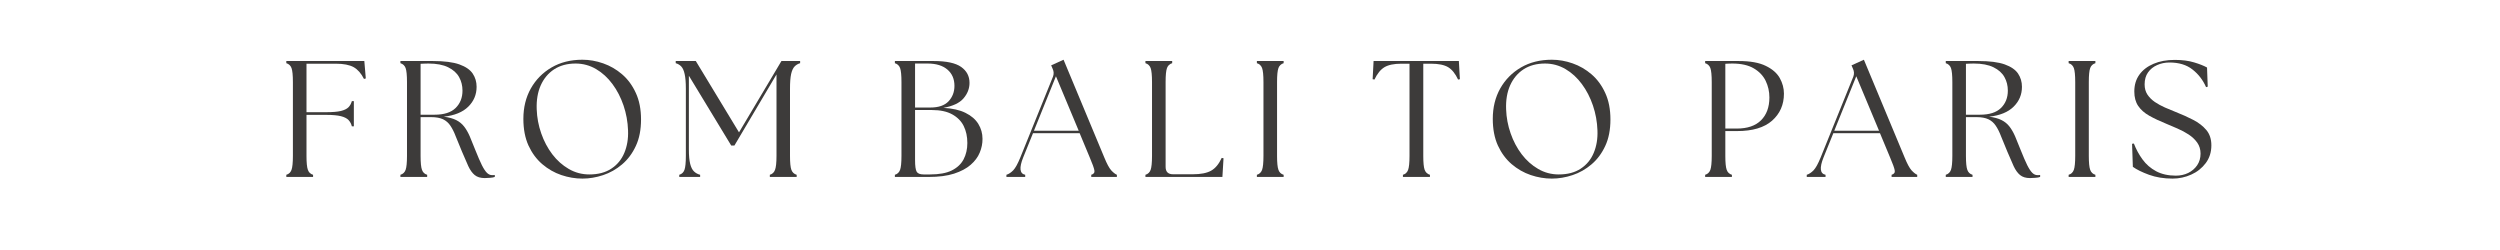
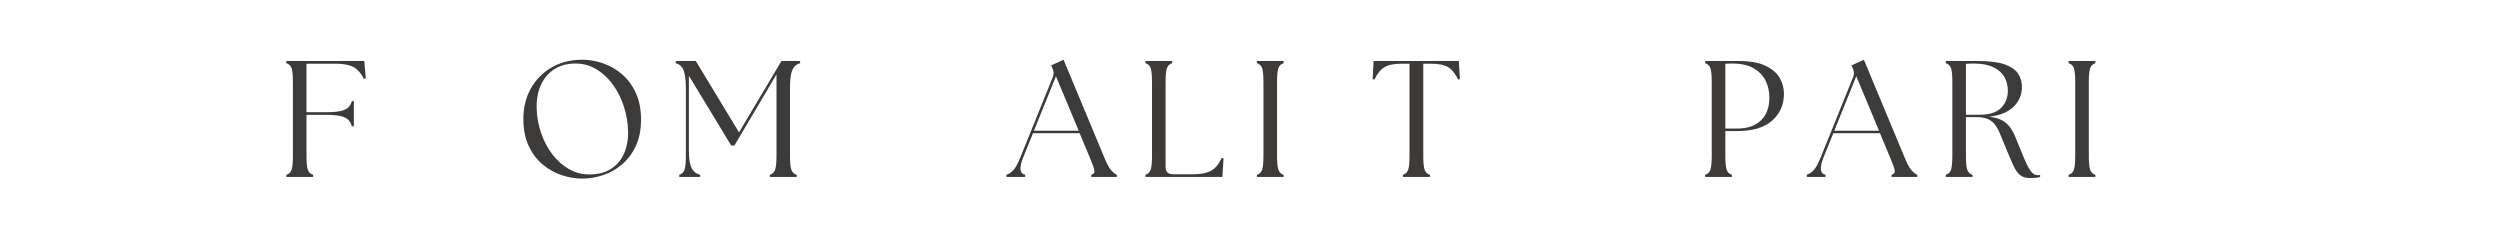
<svg xmlns="http://www.w3.org/2000/svg" version="1.0" preserveAspectRatio="xMidYMid meet" height="50" viewBox="0 0 375.12 45.12" zoomAndPan="magnify" width="500">
  <defs>
    <g />
    <clipPath id="67d4eb00da">
      <path clip-rule="nonzero" d="M 11 8 L 367 8 L 367 36.781 L 11 36.781 Z M 11 8" />
    </clipPath>
    <clipPath id="8ba5846a22">
      <rect height="29" y="0" width="356" x="0" />
    </clipPath>
  </defs>
  <g clip-path="url(#67d4eb00da)">
    <g transform="matrix(1, 0, 0, 1, 11, 8)">
      <g clip-path="url(#8ba5846a22)">
        <g fill-opacity="1" fill="#3d3b3a">
          <g transform="translate(1.104, 23.936)">
            <g>
              <path d="M 1.531 0 L 1.531 -0.391 C 1.988 -0.523 2.301 -0.82 2.469 -1.281 C 2.633 -1.738 2.719 -2.578 2.719 -3.797 L 2.719 -17.125 C 2.719 -18.363 2.633 -19.207 2.469 -19.656 C 2.301 -20.102 1.988 -20.395 1.531 -20.531 L 1.531 -20.922 L 15.609 -20.922 L 15.875 -17.781 L 15.547 -17.688 C 15.047 -18.688 14.426 -19.395 13.688 -19.812 C 12.945 -20.227 11.875 -20.438 10.469 -20.438 L 5.172 -20.438 L 5.172 -11.688 L 8.734 -11.688 C 9.867 -11.688 10.75 -11.758 11.375 -11.906 C 12 -12.062 12.457 -12.285 12.75 -12.578 C 13.039 -12.879 13.242 -13.25 13.359 -13.688 L 13.719 -13.688 L 13.719 -9.141 L 13.359 -9.141 C 13.242 -9.598 13.039 -9.977 12.75 -10.281 C 12.457 -10.582 12 -10.812 11.375 -10.969 C 10.75 -11.125 9.867 -11.203 8.734 -11.203 L 5.172 -11.203 L 5.172 -3.797 C 5.172 -2.578 5.254 -1.738 5.422 -1.281 C 5.586 -0.82 5.898 -0.523 6.359 -0.391 L 6.359 0 Z M 1.531 0" />
            </g>
          </g>
        </g>
        <g fill-opacity="1" fill="#3d3b3a">
          <g transform="translate(21.696, 23.936)">
            <g>
-               <path d="M 16.734 0.203 C 15.984 0.203 15.383 0.02 14.938 -0.344 C 14.5 -0.707 14.113 -1.242 13.781 -1.953 C 13.457 -2.66 13.078 -3.535 12.641 -4.578 C 12.203 -5.609 11.832 -6.508 11.531 -7.281 C 11.238 -8.062 10.914 -8.711 10.562 -9.234 C 10.219 -9.754 9.773 -10.145 9.234 -10.406 C 8.691 -10.664 7.973 -10.797 7.078 -10.797 L 5.172 -10.797 L 5.172 -3.797 C 5.172 -2.578 5.254 -1.738 5.422 -1.281 C 5.586 -0.82 5.898 -0.523 6.359 -0.391 L 6.359 0 L 1.531 0 L 1.531 -0.391 C 1.988 -0.523 2.301 -0.82 2.469 -1.281 C 2.633 -1.738 2.719 -2.578 2.719 -3.797 L 2.719 -17.125 C 2.719 -18.363 2.633 -19.207 2.469 -19.656 C 2.301 -20.102 1.988 -20.395 1.531 -20.531 L 1.531 -20.922 L 7.406 -20.922 C 9.445 -20.922 11.035 -20.719 12.172 -20.312 C 13.305 -19.906 14.109 -19.352 14.578 -18.656 C 15.047 -17.957 15.281 -17.16 15.281 -16.266 C 15.281 -14.867 14.781 -13.676 13.781 -12.688 C 12.781 -11.695 11.305 -11.094 9.359 -10.875 C 10.273 -10.758 11.02 -10.555 11.594 -10.266 C 12.176 -9.973 12.656 -9.582 13.031 -9.094 C 13.406 -8.613 13.742 -8.023 14.047 -7.328 C 14.348 -6.629 14.676 -5.82 15.031 -4.906 C 15.508 -3.707 15.91 -2.781 16.234 -2.125 C 16.566 -1.469 16.875 -1.004 17.156 -0.734 C 17.438 -0.461 17.742 -0.328 18.078 -0.328 C 18.18 -0.328 18.266 -0.328 18.328 -0.328 C 18.398 -0.328 18.477 -0.336 18.562 -0.359 L 18.562 0 C 18.344 0.082 18.055 0.133 17.703 0.156 C 17.359 0.188 17.035 0.203 16.734 0.203 Z M 5.172 -11.234 L 7.688 -11.234 C 9.395 -11.234 10.66 -11.633 11.484 -12.438 C 12.316 -13.25 12.734 -14.297 12.734 -15.578 C 12.734 -16.473 12.531 -17.285 12.125 -18.016 C 11.719 -18.754 11.055 -19.348 10.141 -19.797 C 9.234 -20.242 8.047 -20.469 6.578 -20.469 C 6.359 -20.469 6.129 -20.461 5.891 -20.453 C 5.648 -20.441 5.41 -20.43 5.172 -20.422 Z M 5.172 -11.234" />
-             </g>
+               </g>
          </g>
        </g>
        <g fill-opacity="1" fill="#3d3b3a">
          <g transform="translate(43.872, 23.936)">
            <g>
              <path d="M 12.203 0.297 C 10.922 0.297 9.648 0.082 8.391 -0.344 C 7.141 -0.77 5.992 -1.426 4.953 -2.312 C 3.922 -3.195 3.094 -4.316 2.469 -5.672 C 1.852 -7.035 1.547 -8.641 1.547 -10.484 C 1.547 -12.535 1.992 -14.363 2.891 -15.969 C 3.797 -17.57 5.047 -18.836 6.641 -19.766 C 8.234 -20.691 10.086 -21.156 12.203 -21.156 C 13.453 -21.156 14.703 -20.938 15.953 -20.5 C 17.211 -20.062 18.352 -19.398 19.375 -18.516 C 20.406 -17.629 21.227 -16.508 21.844 -15.156 C 22.469 -13.801 22.781 -12.207 22.781 -10.375 C 22.781 -8.52 22.469 -6.926 21.844 -5.594 C 21.227 -4.258 20.398 -3.148 19.359 -2.266 C 18.328 -1.391 17.188 -0.742 15.938 -0.328 C 14.695 0.086 13.453 0.297 12.203 0.297 Z M 3.953 -12.219 C 4.004 -10.727 4.273 -9.281 4.766 -7.875 C 5.254 -6.469 5.922 -5.207 6.766 -4.094 C 7.617 -2.977 8.613 -2.094 9.75 -1.438 C 10.883 -0.781 12.117 -0.453 13.453 -0.453 C 15.047 -0.453 16.367 -0.801 17.422 -1.5 C 18.484 -2.195 19.266 -3.145 19.766 -4.344 C 20.273 -5.551 20.5 -6.906 20.438 -8.406 C 20.383 -9.957 20.113 -11.453 19.625 -12.891 C 19.133 -14.336 18.469 -15.629 17.625 -16.766 C 16.789 -17.898 15.805 -18.801 14.672 -19.469 C 13.535 -20.133 12.301 -20.469 10.969 -20.469 C 9.457 -20.469 8.164 -20.117 7.094 -19.422 C 6.031 -18.723 5.223 -17.754 4.672 -16.516 C 4.129 -15.285 3.891 -13.852 3.953 -12.219 Z M 3.953 -12.219" />
            </g>
          </g>
        </g>
        <g fill-opacity="1" fill="#3d3b3a">
          <g transform="translate(72.055, 23.936)">
            <g>
              <path d="M 1.5 0 L 1.5 -0.391 C 1.957 -0.523 2.27 -0.82 2.438 -1.281 C 2.602 -1.738 2.688 -2.578 2.688 -3.797 L 2.688 -15.938 C 2.688 -17.07 2.613 -17.953 2.469 -18.578 C 2.332 -19.203 2.129 -19.656 1.859 -19.938 C 1.598 -20.219 1.266 -20.414 0.859 -20.531 L 0.859 -20.922 L 4.484 -20.922 L 12.281 -8.047 L 19.938 -20.922 L 23.312 -20.922 L 23.312 -20.531 C 22.914 -20.414 22.582 -20.219 22.312 -19.938 C 22.039 -19.656 21.832 -19.203 21.688 -18.578 C 21.551 -17.953 21.484 -17.07 21.484 -15.938 L 21.484 -3.797 C 21.484 -2.578 21.566 -1.738 21.734 -1.281 C 21.91 -0.82 22.227 -0.523 22.688 -0.391 L 22.688 0 L 17.844 0 L 17.844 -0.391 C 18.301 -0.523 18.613 -0.82 18.781 -1.281 C 18.957 -1.738 19.047 -2.578 19.047 -3.797 L 19.047 -18.5 L 11.453 -5.672 L 10.875 -5.672 L 3.234 -18.266 L 3.234 -4.984 C 3.234 -3.848 3.312 -2.973 3.469 -2.359 C 3.625 -1.742 3.852 -1.289 4.156 -1 C 4.457 -0.707 4.828 -0.504 5.266 -0.391 L 5.266 0 Z M 1.5 0" />
            </g>
          </g>
        </g>
        <g fill-opacity="1" fill="#3d3b3a">
          <g transform="translate(100.776, 23.936)">
            <g />
          </g>
        </g>
        <g fill-opacity="1" fill="#3d3b3a">
          <g transform="translate(110.938, 23.936)">
            <g>
-               <path d="M 1.531 0 L 1.531 -0.391 C 1.988 -0.523 2.301 -0.82 2.469 -1.281 C 2.633 -1.738 2.719 -2.578 2.719 -3.797 L 2.719 -17.125 C 2.719 -18.363 2.633 -19.207 2.469 -19.656 C 2.301 -20.102 1.988 -20.395 1.531 -20.531 L 1.531 -20.922 L 8.516 -20.922 C 10.828 -20.922 12.484 -20.566 13.484 -19.859 C 14.492 -19.148 15 -18.191 15 -16.984 C 15 -15.961 14.641 -15.031 13.922 -14.188 C 13.211 -13.352 12 -12.781 10.281 -12.469 C 11.914 -12.383 13.25 -12.082 14.281 -11.562 C 15.32 -11.051 16.094 -10.383 16.594 -9.562 C 17.094 -8.75 17.344 -7.852 17.344 -6.875 C 17.352 -6.039 17.188 -5.211 16.844 -4.391 C 16.508 -3.578 15.961 -2.844 15.203 -2.188 C 14.453 -1.531 13.453 -1 12.203 -0.594 C 10.961 -0.195 9.438 0 7.625 0 Z M 5.172 -3.047 C 5.172 -1.973 5.27 -1.27 5.469 -0.938 C 5.664 -0.613 6.082 -0.453 6.719 -0.453 L 7.891 -0.453 C 9.523 -0.453 10.828 -0.691 11.797 -1.172 C 12.773 -1.66 13.488 -2.332 13.938 -3.188 C 14.383 -4.051 14.609 -5.031 14.609 -6.125 C 14.609 -7.281 14.391 -8.301 13.953 -9.188 C 13.516 -10.07 12.82 -10.773 11.875 -11.297 C 10.938 -11.816 9.719 -12.078 8.219 -12.078 L 5.172 -12.078 Z M 5.172 -12.531 L 7.953 -12.531 C 9.422 -12.531 10.508 -12.906 11.219 -13.656 C 11.926 -14.414 12.281 -15.344 12.281 -16.438 C 12.281 -17.676 11.859 -18.656 11.016 -19.375 C 10.172 -20.102 8.977 -20.469 7.438 -20.469 L 5.172 -20.469 Z M 5.172 -12.531" />
-             </g>
+               </g>
          </g>
        </g>
        <g fill-opacity="1" fill="#3d3b3a">
          <g transform="translate(133.114, 23.936)">
            <g>
              <path d="M -0.516 0 L -0.516 -0.391 C -0.086 -0.523 0.32 -0.797 0.719 -1.203 C 1.113 -1.617 1.539 -2.395 2 -3.531 L 7.891 -18.109 C 8.066 -18.586 8.047 -19.055 7.828 -19.516 L 7.562 -20.141 L 9.797 -21.156 L 17.156 -3.5 C 17.613 -2.383 18.023 -1.617 18.391 -1.203 C 18.766 -0.797 19.109 -0.523 19.422 -0.391 L 19.422 0 L 14.797 0 L 14.797 -0.391 C 15.254 -0.523 15.441 -0.797 15.359 -1.203 C 15.285 -1.617 15.008 -2.383 14.531 -3.5 L 12.703 -7.891 L 4.281 -7.891 L 2.516 -3.531 C 1.754 -1.633 1.875 -0.586 2.875 -0.391 L 2.875 0 Z M 4.453 -8.344 L 12.531 -8.344 L 8.422 -18.172 Z M 4.453 -8.344" />
            </g>
          </g>
        </g>
        <g fill-opacity="1" fill="#3d3b3a">
          <g transform="translate(156.157, 23.936)">
            <g>
              <path d="M 1.531 0 L 1.531 -0.391 C 1.988 -0.523 2.301 -0.82 2.469 -1.281 C 2.633 -1.738 2.719 -2.578 2.719 -3.797 L 2.719 -17.125 C 2.719 -18.363 2.633 -19.207 2.469 -19.656 C 2.301 -20.102 1.988 -20.395 1.531 -20.531 L 1.531 -20.922 L 6.359 -20.922 L 6.359 -20.531 C 5.898 -20.395 5.586 -20.102 5.422 -19.656 C 5.254 -19.207 5.172 -18.363 5.172 -17.125 L 5.172 -1.828 C 5.172 -0.93 5.617 -0.484 6.516 -0.484 L 10.078 -0.484 C 11.504 -0.484 12.602 -0.695 13.375 -1.125 C 14.145 -1.551 14.785 -2.32 15.297 -3.438 L 15.625 -3.375 L 15.422 0 Z M 1.531 0" />
            </g>
          </g>
        </g>
        <g fill-opacity="1" fill="#3d3b3a">
          <g transform="translate(176.271, 23.936)">
            <g>
              <path d="M 1.531 0 L 1.531 -0.391 C 1.988 -0.523 2.301 -0.82 2.469 -1.281 C 2.633 -1.738 2.719 -2.578 2.719 -3.797 L 2.719 -17.125 C 2.719 -18.363 2.633 -19.207 2.469 -19.656 C 2.301 -20.102 1.988 -20.395 1.531 -20.531 L 1.531 -20.922 L 6.359 -20.922 L 6.359 -20.531 C 5.898 -20.395 5.586 -20.102 5.422 -19.656 C 5.254 -19.207 5.172 -18.363 5.172 -17.125 L 5.172 -3.797 C 5.172 -2.578 5.254 -1.738 5.422 -1.281 C 5.586 -0.82 5.898 -0.523 6.359 -0.391 L 6.359 0 Z M 1.531 0" />
            </g>
          </g>
        </g>
        <g fill-opacity="1" fill="#3d3b3a">
          <g transform="translate(188.046, 23.936)">
            <g />
          </g>
        </g>
        <g fill-opacity="1" fill="#3d3b3a">
          <g transform="translate(198.208, 23.936)">
            <g>
              <path d="M 5.953 0 L 5.953 -0.391 C 6.41 -0.523 6.723 -0.82 6.891 -1.281 C 7.055 -1.738 7.141 -2.578 7.141 -3.797 L 7.141 -20.438 L 5.672 -20.438 C 4.336 -20.438 3.32 -20.227 2.625 -19.812 C 1.926 -19.395 1.32 -18.648 0.812 -17.578 L 0.484 -17.641 L 0.656 -20.922 L 16.047 -20.922 L 16.234 -17.641 L 15.906 -17.578 C 15.406 -18.648 14.805 -19.395 14.109 -19.812 C 13.41 -20.227 12.383 -20.438 11.031 -20.438 L 9.625 -20.438 L 9.625 -3.797 C 9.625 -2.578 9.707 -1.738 9.875 -1.281 C 10.051 -0.82 10.367 -0.523 10.828 -0.391 L 10.828 0 Z M 5.953 0" />
            </g>
          </g>
        </g>
        <g fill-opacity="1" fill="#3d3b3a">
          <g transform="translate(218.83, 23.936)">
            <g>
-               <path d="M 12.203 0.297 C 10.922 0.297 9.648 0.082 8.391 -0.344 C 7.141 -0.77 5.992 -1.426 4.953 -2.312 C 3.922 -3.195 3.094 -4.316 2.469 -5.672 C 1.852 -7.035 1.547 -8.641 1.547 -10.484 C 1.547 -12.535 1.992 -14.363 2.891 -15.969 C 3.797 -17.57 5.047 -18.836 6.641 -19.766 C 8.234 -20.691 10.086 -21.156 12.203 -21.156 C 13.453 -21.156 14.703 -20.938 15.953 -20.5 C 17.211 -20.062 18.352 -19.398 19.375 -18.516 C 20.406 -17.629 21.227 -16.508 21.844 -15.156 C 22.469 -13.801 22.781 -12.207 22.781 -10.375 C 22.781 -8.52 22.469 -6.926 21.844 -5.594 C 21.227 -4.258 20.398 -3.148 19.359 -2.266 C 18.328 -1.391 17.188 -0.742 15.938 -0.328 C 14.695 0.086 13.453 0.297 12.203 0.297 Z M 3.953 -12.219 C 4.004 -10.727 4.273 -9.281 4.766 -7.875 C 5.254 -6.469 5.922 -5.207 6.766 -4.094 C 7.617 -2.977 8.613 -2.094 9.75 -1.438 C 10.883 -0.781 12.117 -0.453 13.453 -0.453 C 15.047 -0.453 16.367 -0.801 17.422 -1.5 C 18.484 -2.195 19.266 -3.145 19.766 -4.344 C 20.273 -5.551 20.5 -6.906 20.438 -8.406 C 20.383 -9.957 20.113 -11.453 19.625 -12.891 C 19.133 -14.336 18.469 -15.629 17.625 -16.766 C 16.789 -17.898 15.805 -18.801 14.672 -19.469 C 13.535 -20.133 12.301 -20.469 10.969 -20.469 C 9.457 -20.469 8.164 -20.117 7.094 -19.422 C 6.031 -18.723 5.223 -17.754 4.672 -16.516 C 4.129 -15.285 3.891 -13.852 3.953 -12.219 Z M 3.953 -12.219" />
-             </g>
+               </g>
          </g>
        </g>
        <g fill-opacity="1" fill="#3d3b3a">
          <g transform="translate(247.013, 23.936)">
            <g />
          </g>
        </g>
        <g fill-opacity="1" fill="#3d3b3a">
          <g transform="translate(257.175, 23.936)">
            <g>
              <path d="M 1.531 0 L 1.531 -0.391 C 1.988 -0.523 2.301 -0.82 2.469 -1.281 C 2.633 -1.738 2.719 -2.578 2.719 -3.797 L 2.719 -17.125 C 2.719 -18.363 2.633 -19.207 2.469 -19.656 C 2.301 -20.102 1.988 -20.395 1.531 -20.531 L 1.531 -20.922 L 7.594 -20.922 C 9.664 -20.922 11.289 -20.629 12.469 -20.047 C 13.656 -19.473 14.5 -18.738 15 -17.844 C 15.5 -16.945 15.75 -16.008 15.75 -15.031 C 15.75 -13.039 15.035 -11.414 13.609 -10.156 C 12.191 -8.906 10.086 -8.281 7.297 -8.281 L 5.172 -8.281 L 5.172 -3.797 C 5.172 -2.578 5.254 -1.738 5.422 -1.281 C 5.586 -0.82 5.898 -0.523 6.359 -0.391 L 6.359 0 Z M 5.172 -8.734 L 7.234 -8.734 C 9.148 -8.734 10.609 -9.227 11.609 -10.219 C 12.617 -11.219 13.125 -12.594 13.125 -14.344 C 13.125 -15.426 12.898 -16.426 12.453 -17.344 C 12.004 -18.27 11.289 -19.02 10.312 -19.594 C 9.332 -20.176 8.035 -20.469 6.422 -20.469 C 6.223 -20.469 6.008 -20.461 5.781 -20.453 C 5.551 -20.441 5.348 -20.43 5.172 -20.422 Z M 5.172 -8.734" />
            </g>
          </g>
        </g>
        <g fill-opacity="1" fill="#3d3b3a">
          <g transform="translate(277.558, 23.936)">
            <g>
              <path d="M -0.516 0 L -0.516 -0.391 C -0.086 -0.523 0.32 -0.797 0.719 -1.203 C 1.113 -1.617 1.539 -2.395 2 -3.531 L 7.891 -18.109 C 8.066 -18.586 8.047 -19.055 7.828 -19.516 L 7.562 -20.141 L 9.797 -21.156 L 17.156 -3.5 C 17.613 -2.383 18.023 -1.617 18.391 -1.203 C 18.766 -0.797 19.109 -0.523 19.422 -0.391 L 19.422 0 L 14.797 0 L 14.797 -0.391 C 15.254 -0.523 15.441 -0.797 15.359 -1.203 C 15.285 -1.617 15.008 -2.383 14.531 -3.5 L 12.703 -7.891 L 4.281 -7.891 L 2.516 -3.531 C 1.754 -1.633 1.875 -0.586 2.875 -0.391 L 2.875 0 Z M 4.453 -8.344 L 12.531 -8.344 L 8.422 -18.172 Z M 4.453 -8.344" />
            </g>
          </g>
        </g>
        <g fill-opacity="1" fill="#3d3b3a">
          <g transform="translate(300.601, 23.936)">
            <g>
              <path d="M 16.734 0.203 C 15.984 0.203 15.383 0.02 14.938 -0.344 C 14.5 -0.707 14.113 -1.242 13.781 -1.953 C 13.457 -2.66 13.078 -3.535 12.641 -4.578 C 12.203 -5.609 11.832 -6.508 11.531 -7.281 C 11.238 -8.062 10.914 -8.711 10.562 -9.234 C 10.219 -9.754 9.773 -10.145 9.234 -10.406 C 8.691 -10.664 7.973 -10.797 7.078 -10.797 L 5.172 -10.797 L 5.172 -3.797 C 5.172 -2.578 5.254 -1.738 5.422 -1.281 C 5.586 -0.82 5.898 -0.523 6.359 -0.391 L 6.359 0 L 1.531 0 L 1.531 -0.391 C 1.988 -0.523 2.301 -0.82 2.469 -1.281 C 2.633 -1.738 2.719 -2.578 2.719 -3.797 L 2.719 -17.125 C 2.719 -18.363 2.633 -19.207 2.469 -19.656 C 2.301 -20.102 1.988 -20.395 1.531 -20.531 L 1.531 -20.922 L 7.406 -20.922 C 9.445 -20.922 11.035 -20.719 12.172 -20.312 C 13.305 -19.906 14.109 -19.352 14.578 -18.656 C 15.047 -17.957 15.281 -17.16 15.281 -16.266 C 15.281 -14.867 14.781 -13.676 13.781 -12.688 C 12.781 -11.695 11.305 -11.094 9.359 -10.875 C 10.273 -10.758 11.02 -10.555 11.594 -10.266 C 12.176 -9.973 12.656 -9.582 13.031 -9.094 C 13.406 -8.613 13.742 -8.023 14.047 -7.328 C 14.348 -6.629 14.676 -5.82 15.031 -4.906 C 15.508 -3.707 15.91 -2.781 16.234 -2.125 C 16.566 -1.469 16.875 -1.004 17.156 -0.734 C 17.438 -0.461 17.742 -0.328 18.078 -0.328 C 18.18 -0.328 18.266 -0.328 18.328 -0.328 C 18.398 -0.328 18.477 -0.336 18.562 -0.359 L 18.562 0 C 18.344 0.082 18.055 0.133 17.703 0.156 C 17.359 0.188 17.035 0.203 16.734 0.203 Z M 5.172 -11.234 L 7.688 -11.234 C 9.395 -11.234 10.66 -11.633 11.484 -12.438 C 12.316 -13.25 12.734 -14.297 12.734 -15.578 C 12.734 -16.473 12.531 -17.285 12.125 -18.016 C 11.719 -18.754 11.055 -19.348 10.141 -19.797 C 9.234 -20.242 8.047 -20.469 6.578 -20.469 C 6.359 -20.469 6.129 -20.461 5.891 -20.453 C 5.648 -20.441 5.41 -20.43 5.172 -20.422 Z M 5.172 -11.234" />
            </g>
          </g>
        </g>
        <g fill-opacity="1" fill="#3d3b3a">
          <g transform="translate(322.777, 23.936)">
            <g>
              <path d="M 1.531 0 L 1.531 -0.391 C 1.988 -0.523 2.301 -0.82 2.469 -1.281 C 2.633 -1.738 2.719 -2.578 2.719 -3.797 L 2.719 -17.125 C 2.719 -18.363 2.633 -19.207 2.469 -19.656 C 2.301 -20.102 1.988 -20.395 1.531 -20.531 L 1.531 -20.922 L 6.359 -20.922 L 6.359 -20.531 C 5.898 -20.395 5.586 -20.102 5.422 -19.656 C 5.254 -19.207 5.172 -18.363 5.172 -17.125 L 5.172 -3.797 C 5.172 -2.578 5.254 -1.738 5.422 -1.281 C 5.586 -0.82 5.898 -0.523 6.359 -0.391 L 6.359 0 Z M 1.531 0" />
            </g>
          </g>
        </g>
        <g fill-opacity="1" fill="#3d3b3a">
          <g transform="translate(334.552, 23.936)">
            <g>
-               <path d="M 8.516 0.297 C 6.941 0.297 5.523 0.066 4.266 -0.391 C 3.016 -0.848 2.039 -1.328 1.344 -1.828 L 1.203 -5.984 L 1.531 -6.031 C 1.926 -5 2.445 -4.039 3.094 -3.156 C 3.738 -2.27 4.555 -1.562 5.547 -1.031 C 6.547 -0.5 7.734 -0.234 9.109 -0.234 C 9.91 -0.234 10.648 -0.395 11.328 -0.719 C 12.004 -1.051 12.547 -1.516 12.953 -2.109 C 13.359 -2.711 13.562 -3.414 13.562 -4.219 C 13.562 -4.969 13.363 -5.625 12.969 -6.188 C 12.57 -6.75 12.055 -7.238 11.422 -7.656 C 10.785 -8.07 10.113 -8.43 9.406 -8.734 C 8.695 -9.047 8.023 -9.332 7.391 -9.594 C 6.211 -10.07 5.188 -10.555 4.312 -11.047 C 3.445 -11.535 2.781 -12.125 2.312 -12.812 C 1.844 -13.5 1.609 -14.367 1.609 -15.422 C 1.609 -16.598 1.91 -17.609 2.516 -18.453 C 3.129 -19.305 3.984 -19.961 5.078 -20.422 C 6.172 -20.891 7.445 -21.125 8.906 -21.125 C 10.258 -21.125 11.426 -20.973 12.406 -20.672 C 13.383 -20.379 14.16 -20.07 14.734 -19.75 L 14.859 -16.297 L 14.562 -16.203 C 14 -17.492 13.18 -18.555 12.109 -19.391 C 11.047 -20.234 9.66 -20.656 7.953 -20.656 C 7.148 -20.656 6.406 -20.5 5.719 -20.188 C 5.031 -19.883 4.484 -19.441 4.078 -18.859 C 3.672 -18.285 3.469 -17.566 3.469 -16.703 C 3.469 -16.004 3.633 -15.395 3.969 -14.875 C 4.312 -14.363 4.758 -13.914 5.312 -13.531 C 5.875 -13.156 6.484 -12.82 7.141 -12.531 C 7.797 -12.25 8.445 -11.977 9.094 -11.719 C 10.207 -11.281 11.25 -10.812 12.219 -10.312 C 13.195 -9.812 13.988 -9.203 14.594 -8.484 C 15.207 -7.766 15.516 -6.836 15.516 -5.703 C 15.516 -4.473 15.176 -3.406 14.5 -2.5 C 13.82 -1.594 12.945 -0.898 11.875 -0.422 C 10.812 0.055 9.691 0.297 8.516 0.297 Z M 8.516 0.297" />
-             </g>
+               </g>
          </g>
        </g>
      </g>
    </g>
  </g>
</svg>